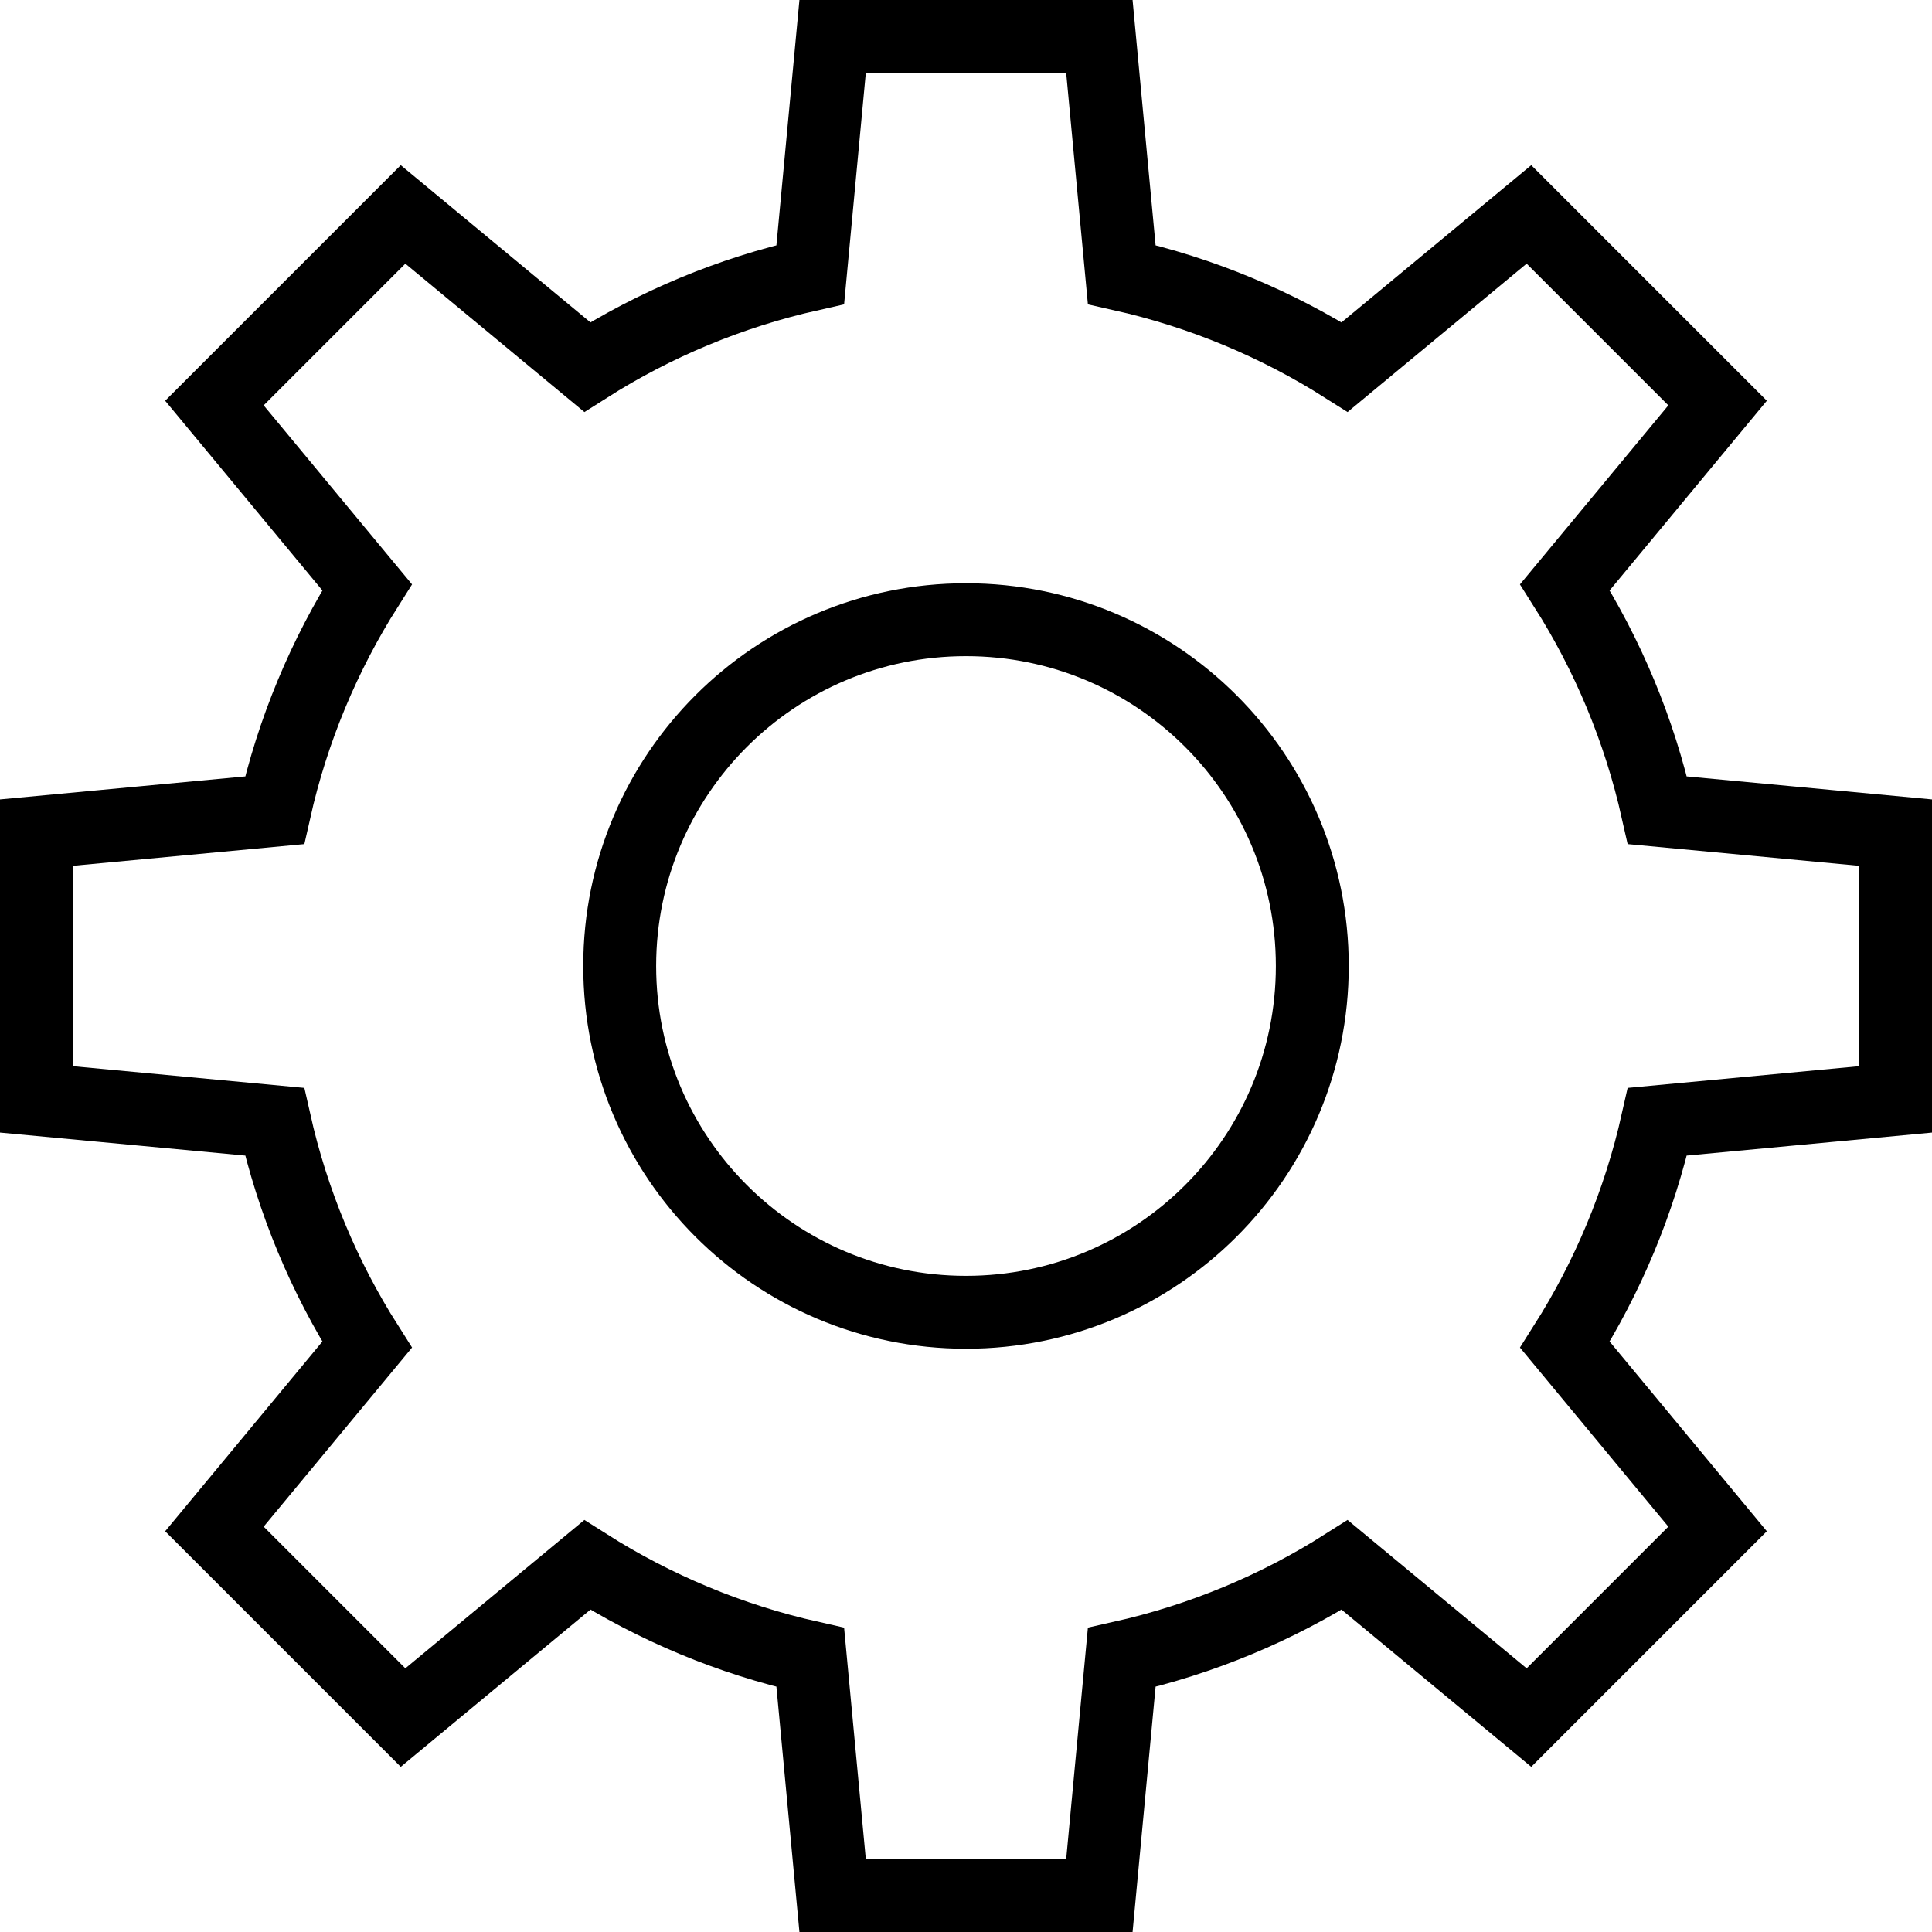
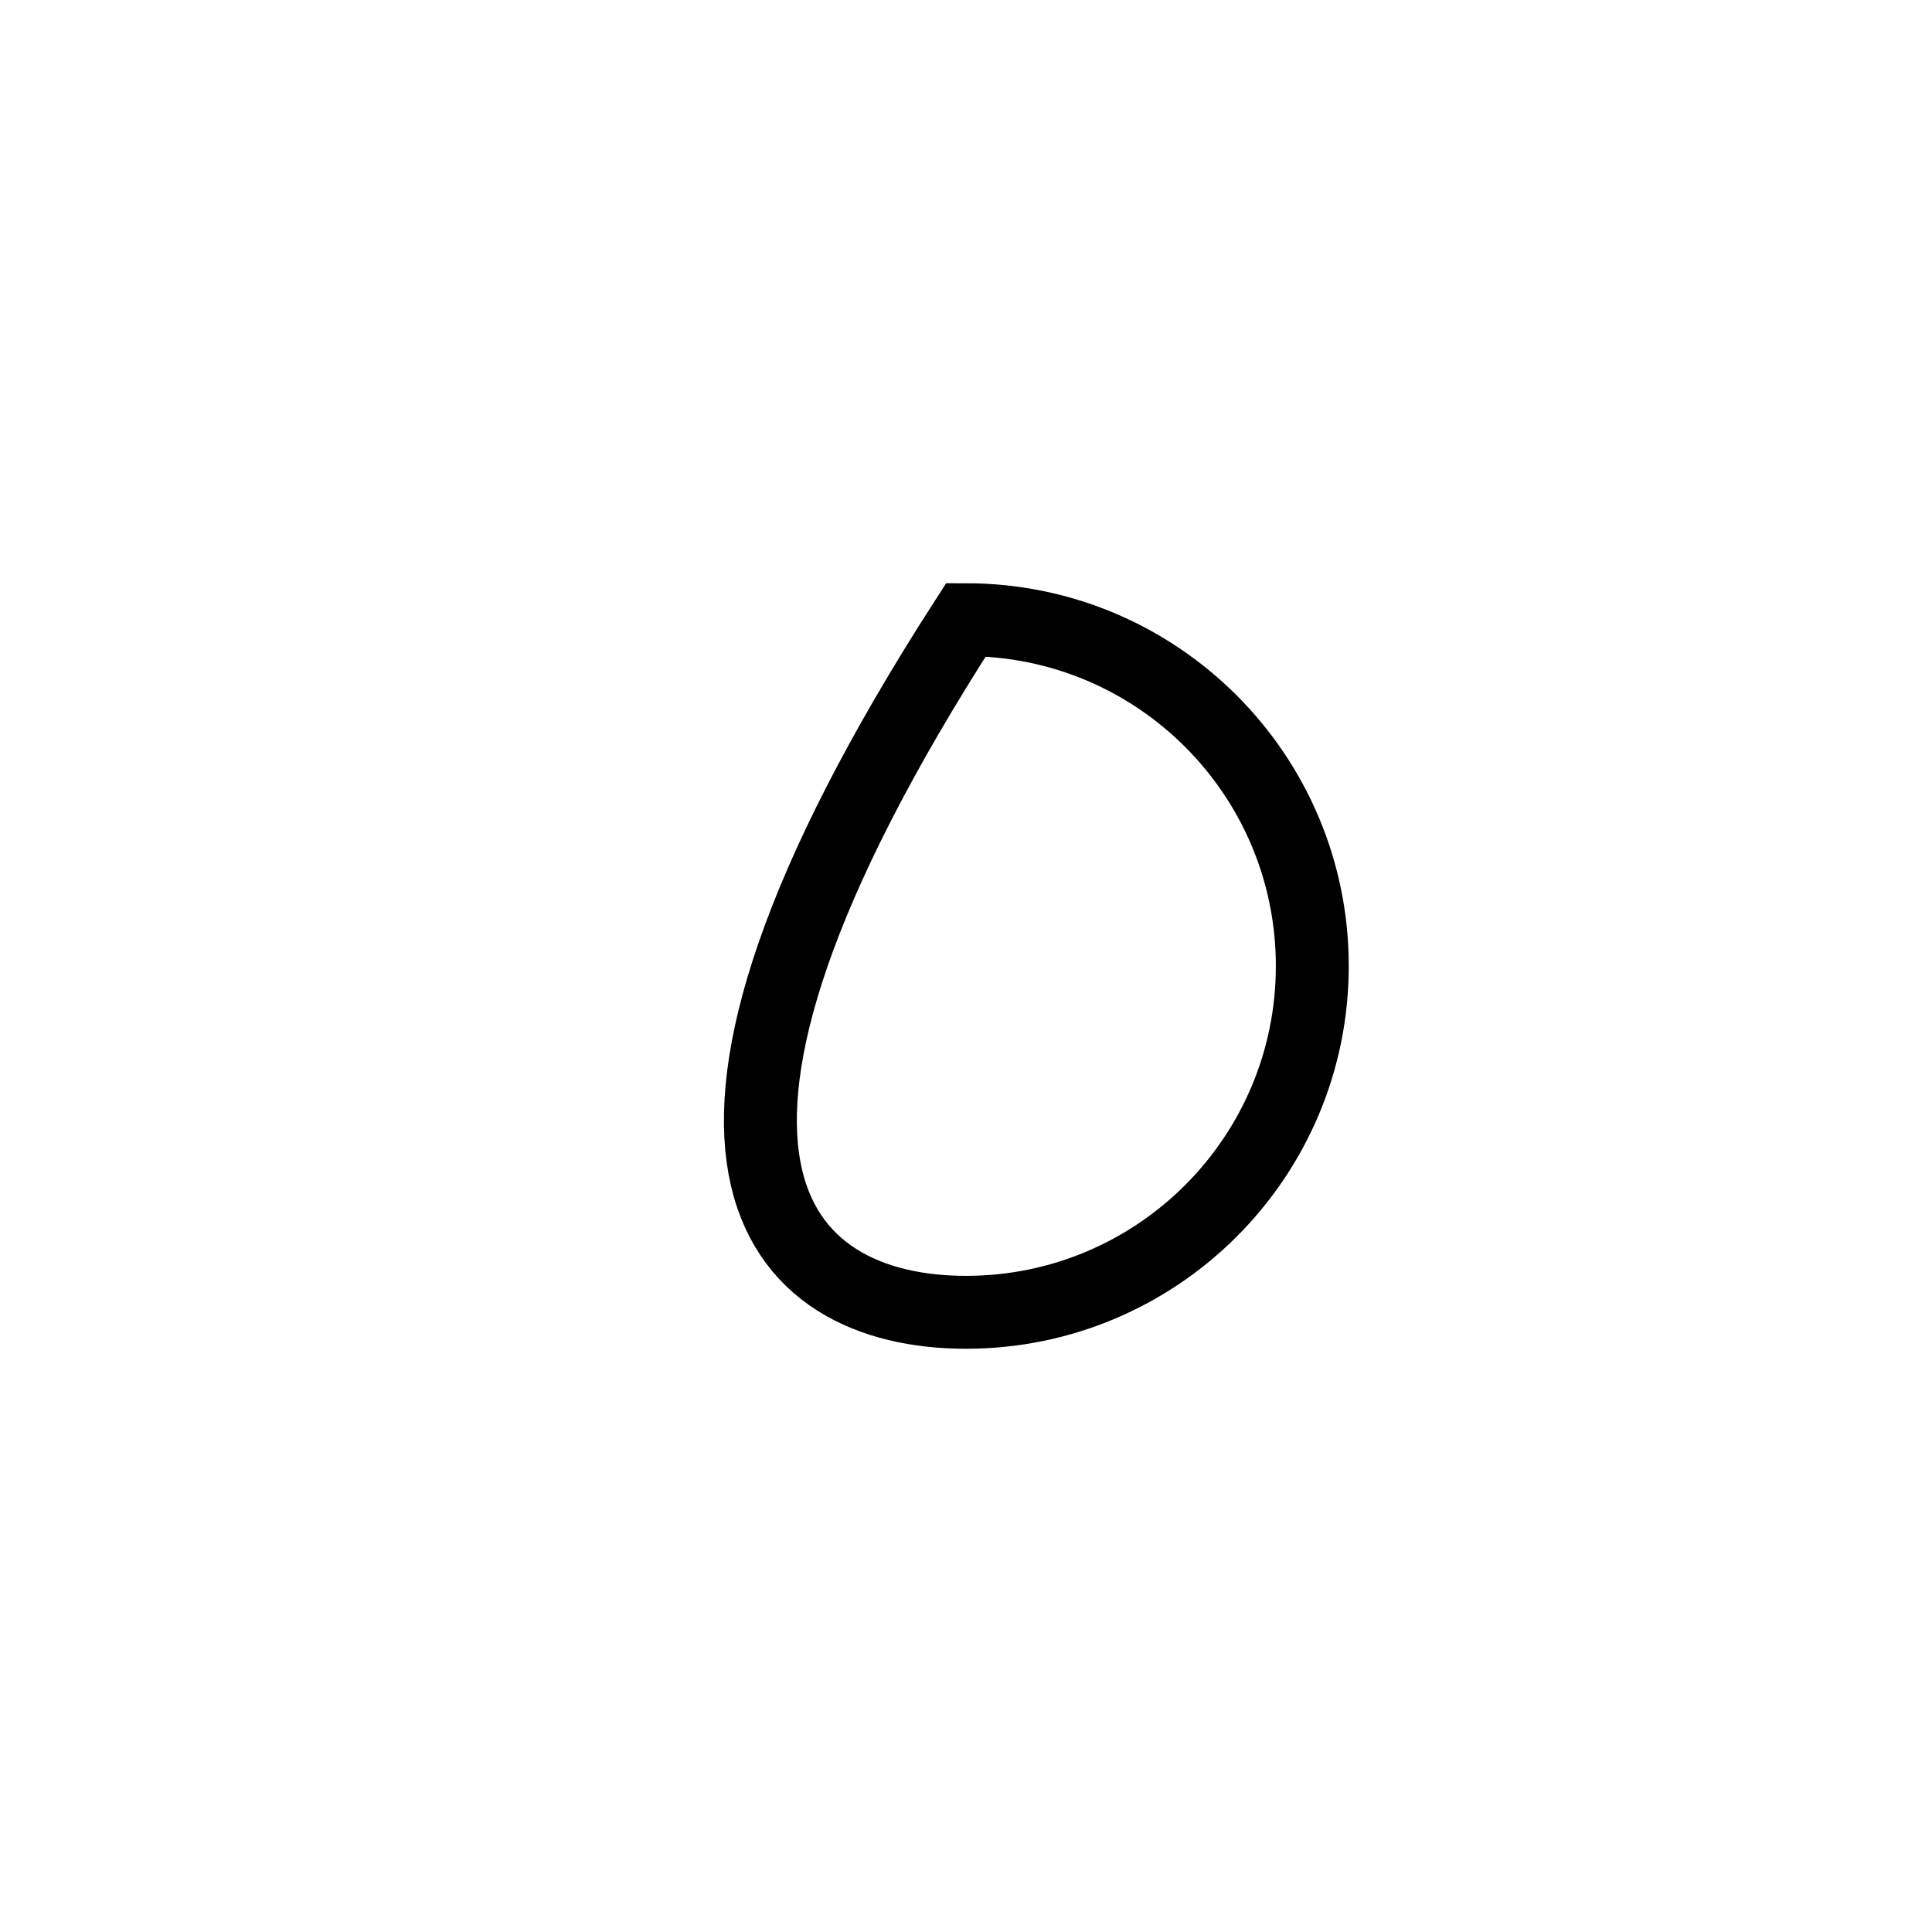
<svg xmlns="http://www.w3.org/2000/svg" width="53" height="53" viewBox="0 0 53 53" fill="none">
-   <path d="M26.5 36C31.747 36 36 31.747 36 26.5C36 21.253 31.747 17 26.5 17C21.253 17 17 21.253 17 26.5C17 31.747 21.253 36 26.5 36Z" stroke="black" stroke-width="2" stroke-miterlimit="10" />
-   <path d="M52 30.159V22.841L45.467 22.228C44.972 20.024 44.105 17.961 42.93 16.11L47.118 11.057L41.943 5.882L36.889 10.07C35.039 8.897 32.976 8.028 30.772 7.533L30.159 1H22.841L22.228 7.533C20.024 8.028 17.961 8.895 16.11 10.07L11.057 5.882L5.882 11.057L10.07 16.11C8.897 17.961 8.028 20.024 7.533 22.228L1 22.841V30.159L7.533 30.772C8.028 32.976 8.895 35.039 10.07 36.889L5.882 41.943L11.057 47.118L16.11 42.93C17.961 44.103 20.024 44.972 22.228 45.467L22.841 52H30.159L30.772 45.467C32.976 44.972 35.039 44.105 36.889 42.93L41.943 47.118L47.118 41.943L42.93 36.889C44.103 35.039 44.972 32.976 45.467 30.772L52 30.159Z" stroke="black" stroke-width="2" stroke-miterlimit="10" />
+   <path d="M26.5 36C31.747 36 36 31.747 36 26.5C36 21.253 31.747 17 26.5 17C17 31.747 21.253 36 26.5 36Z" stroke="black" stroke-width="2" stroke-miterlimit="10" />
</svg>